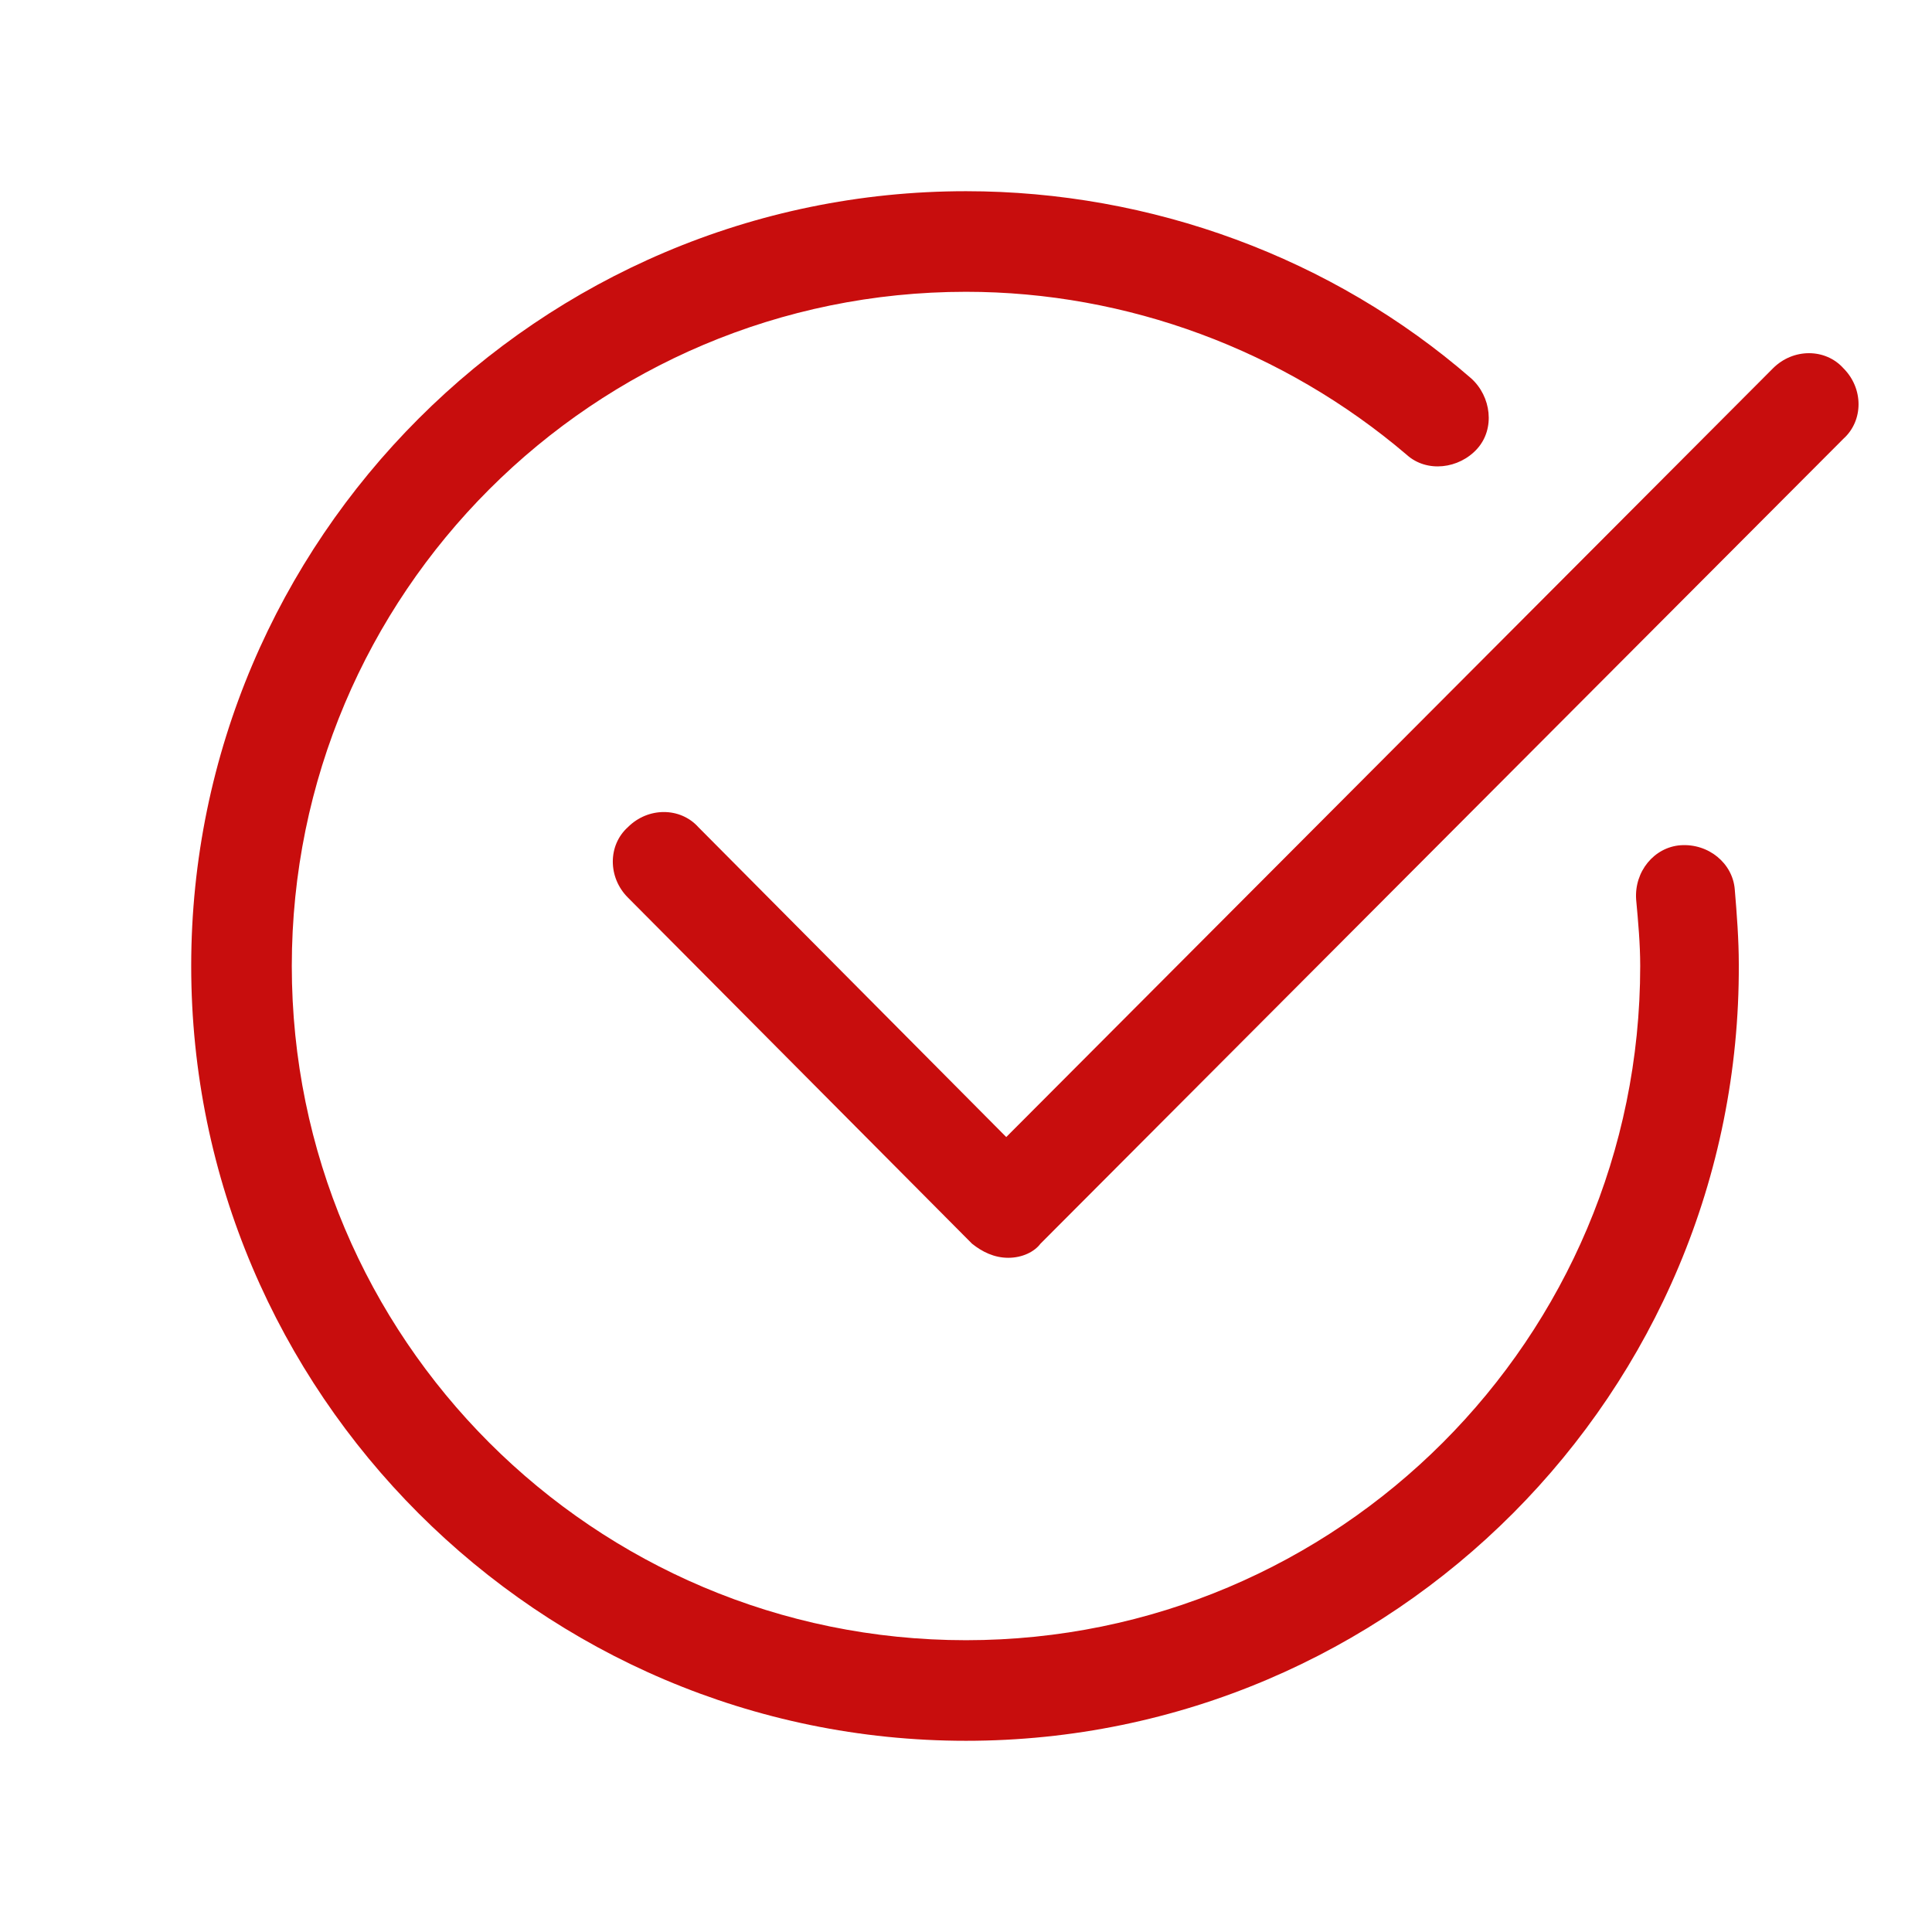
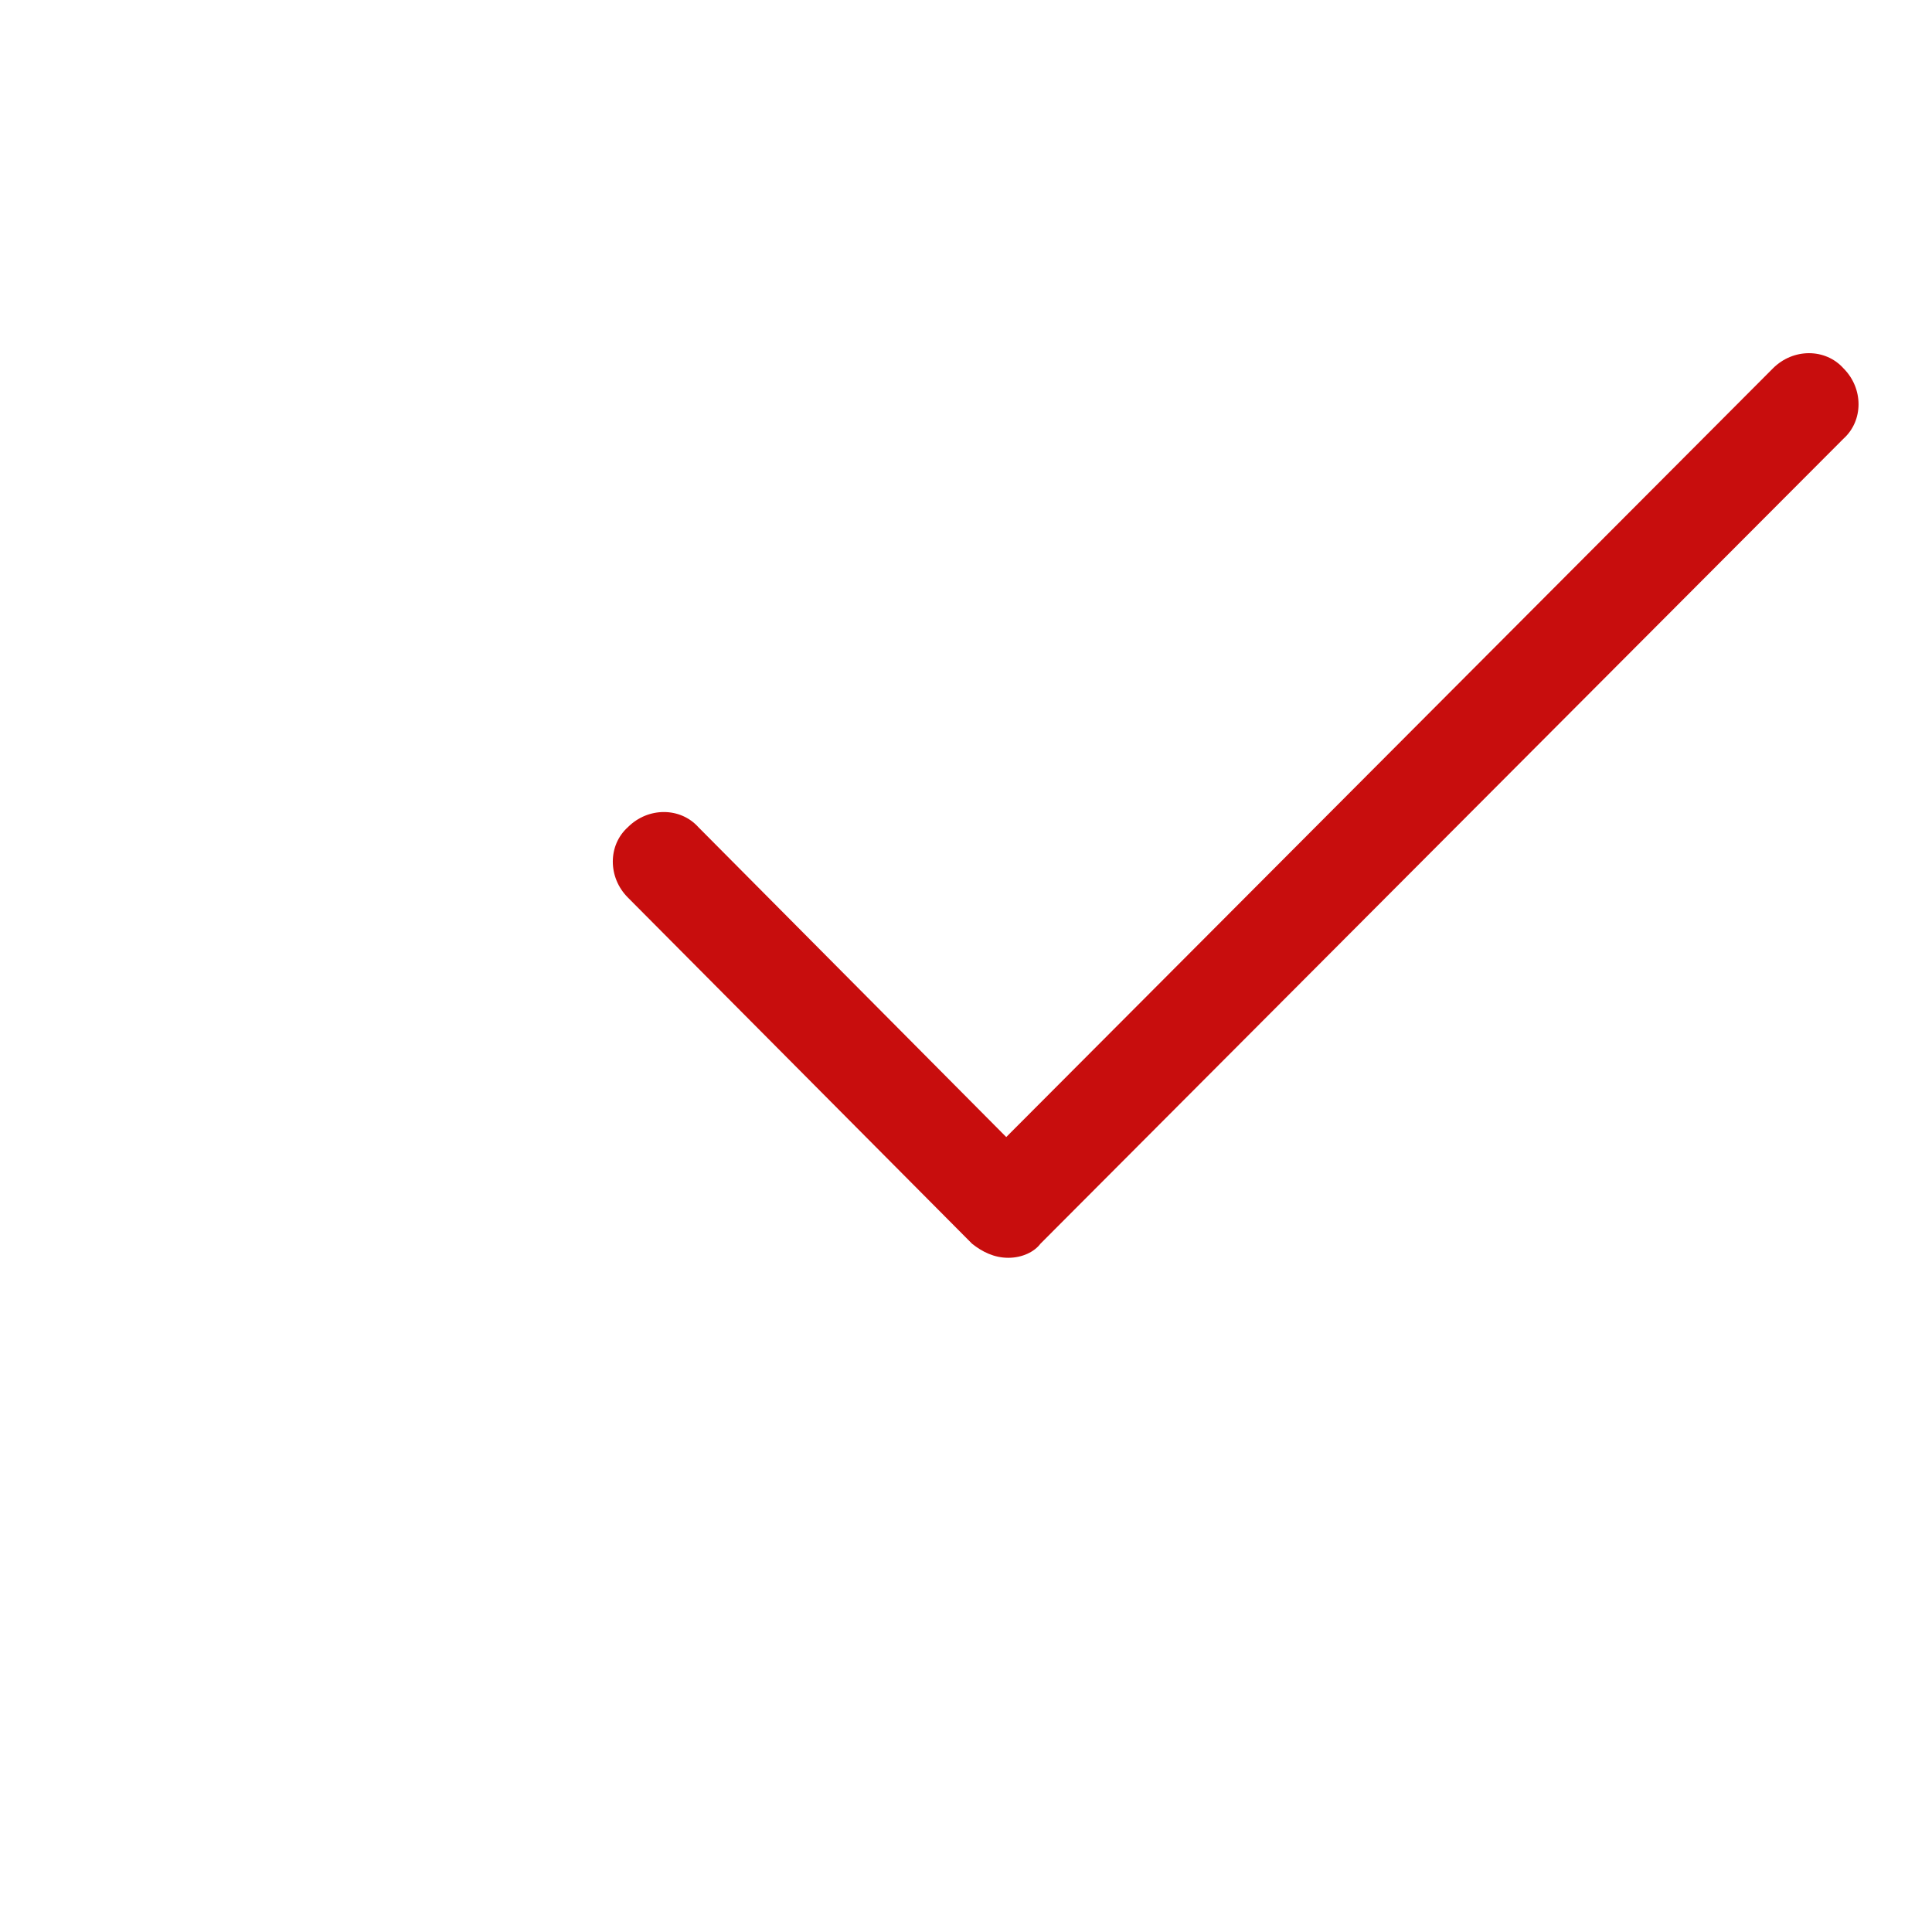
<svg xmlns="http://www.w3.org/2000/svg" width="60" height="60" viewBox="0 0 60 60" fill="none">
  <path d="M31.312 39.062C30.875 39.062 30.5 38.875 30.188 38.625L19.5 27.875C18.875 27.25 18.875 26.25 19.5 25.688C20.125 25.062 21.125 25.062 21.688 25.688L31.25 35.312L55.062 11.438C55.688 10.812 56.688 10.812 57.25 11.438C57.875 12.062 57.875 13.062 57.25 13.625L32.312 38.625C32.125 38.875 31.75 39.062 31.312 39.062Z" fill="#c80d0d" />
-   <path d="M30 54.062C16.75 54.062 5.938 43.25 5.938 30C5.938 16.75 16.75 5.938 30 5.938C35.75 5.938 41.375 8 45.688 11.75C46.312 12.312 46.438 13.312 45.875 13.938C45.312 14.562 44.312 14.688 43.688 14.125C39.875 10.875 35 9.062 30 9.062C18.438 9.062 9.062 18.438 9.062 30C9.062 41.562 18.438 50.938 30 50.938C41.562 50.938 50.938 41.562 50.938 30C50.938 29.312 50.875 28.625 50.812 27.938C50.75 27.062 51.375 26.312 52.188 26.25C53.062 26.188 53.812 26.812 53.875 27.625C53.938 28.375 54 29.188 54 29.938C54.062 43.25 43.25 54.062 30 54.062Z" fill="#c80d0d" />
</svg>